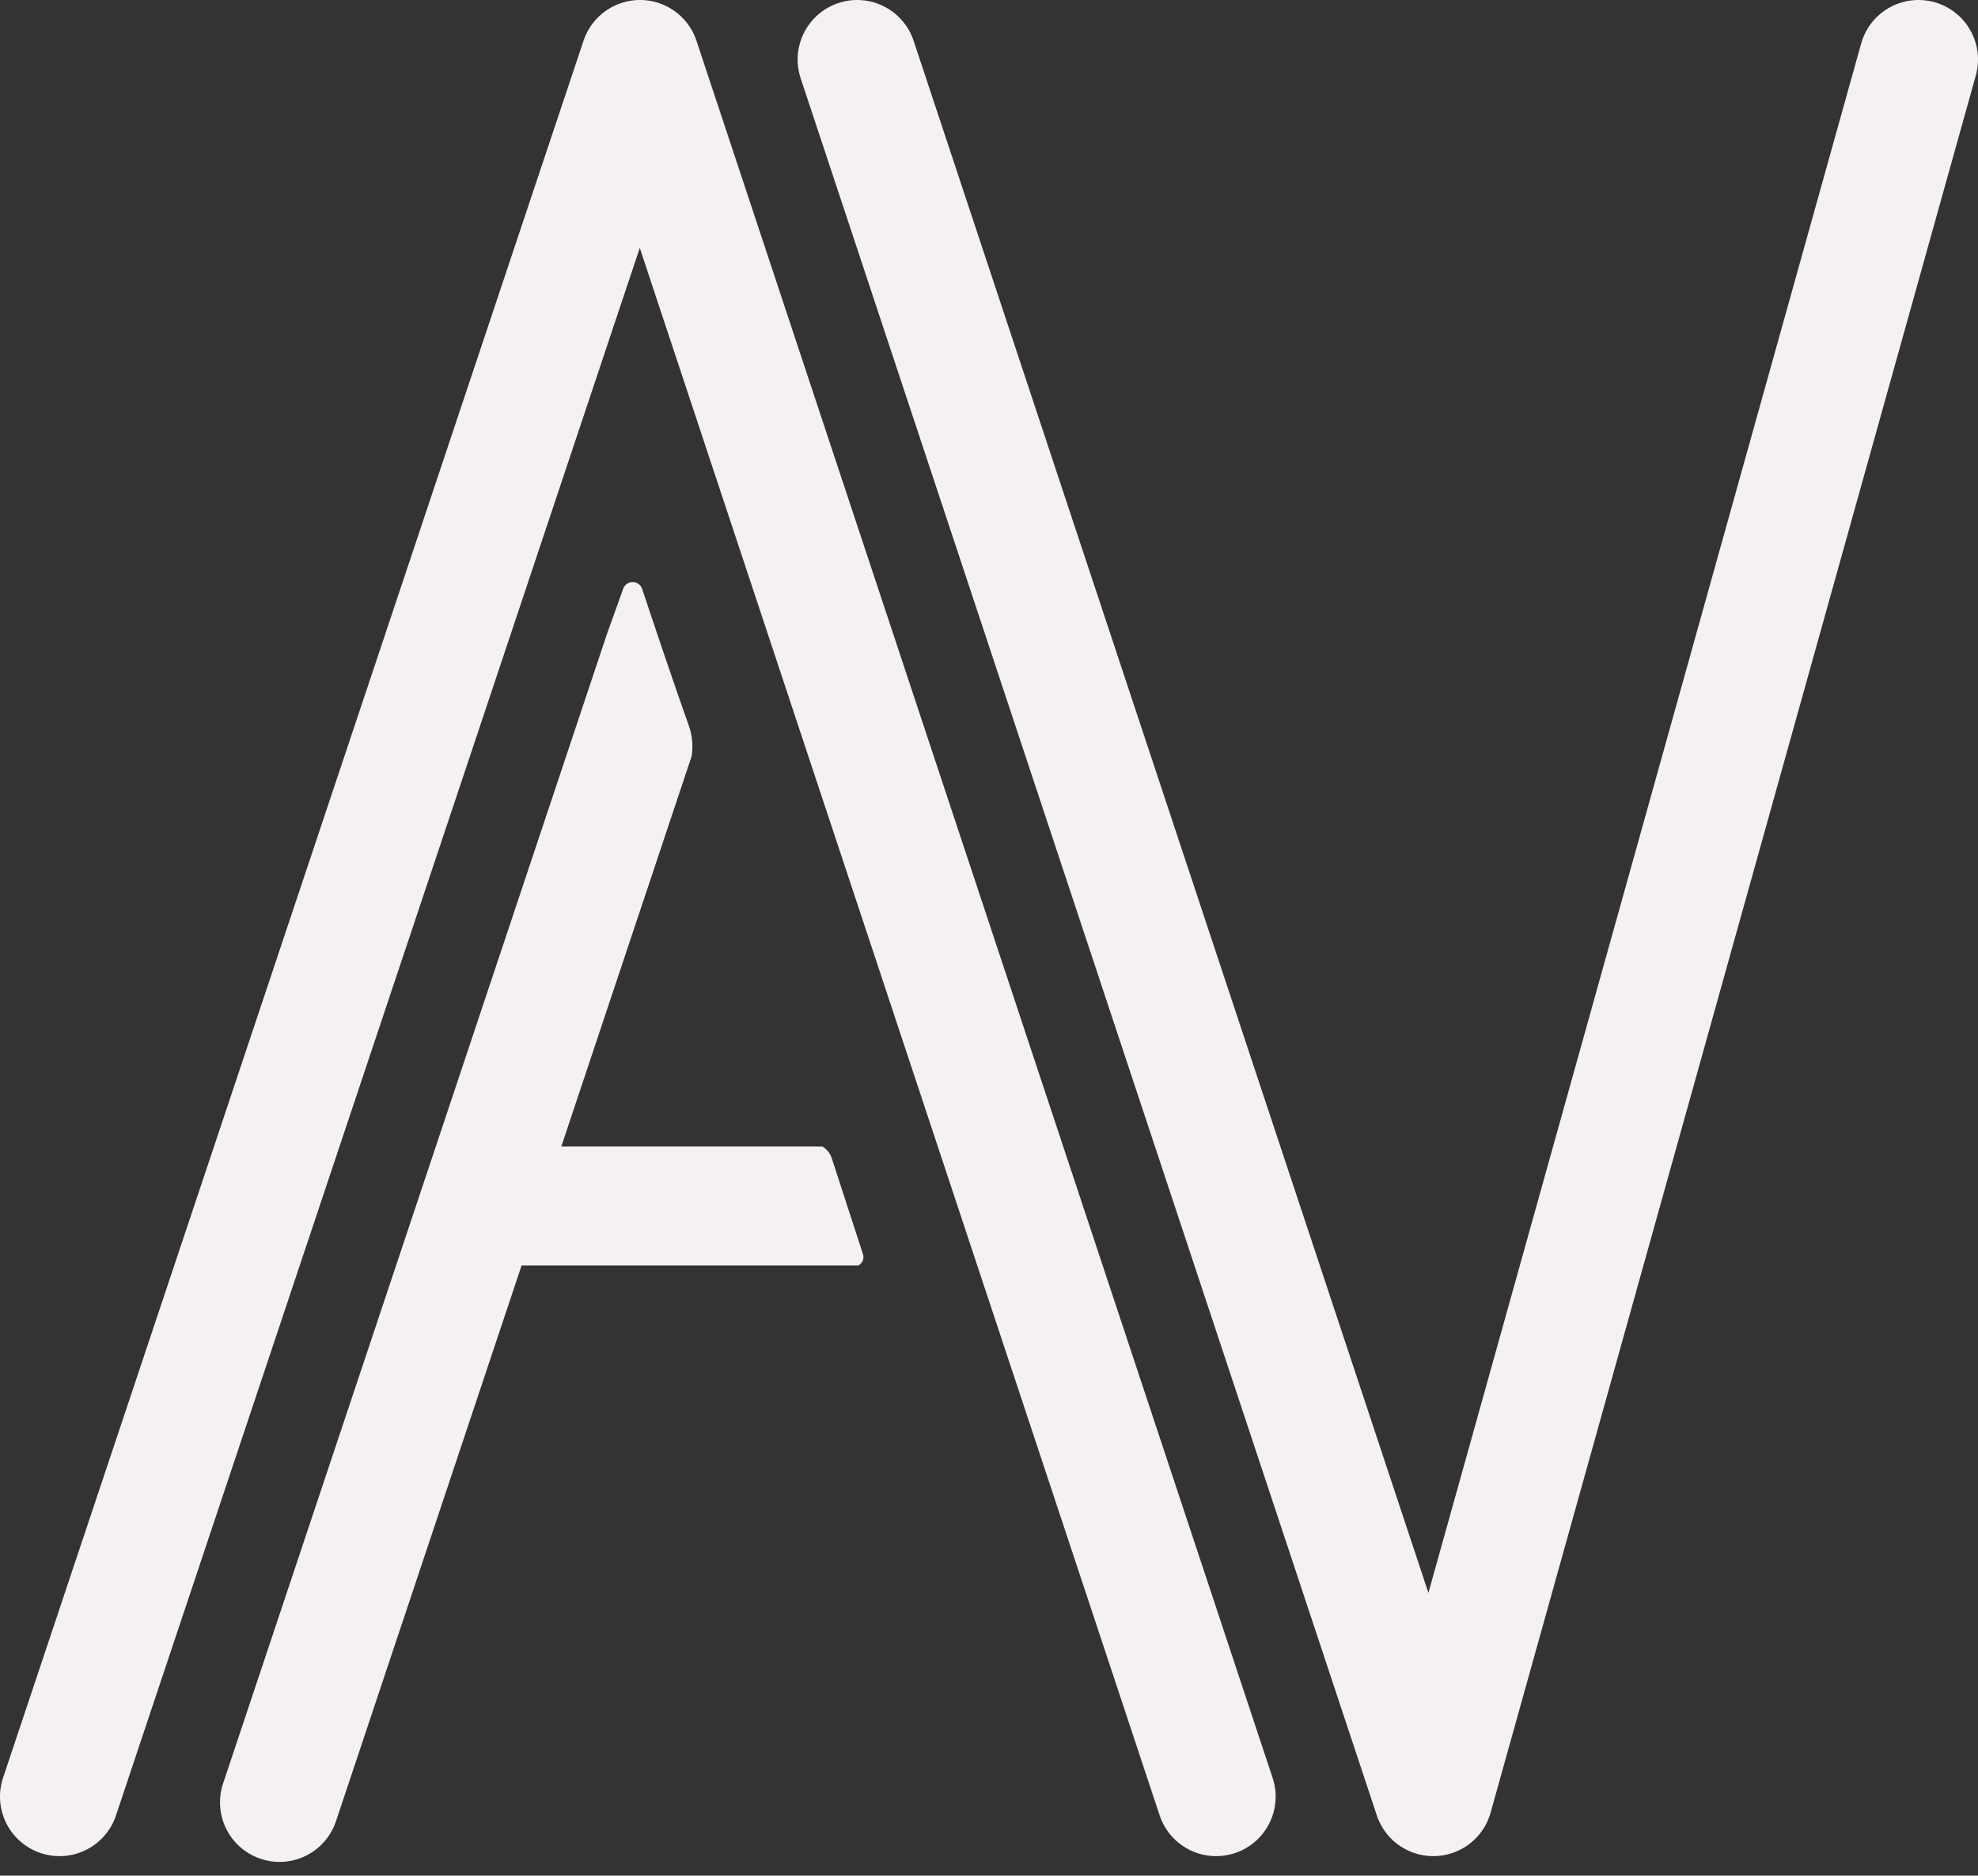
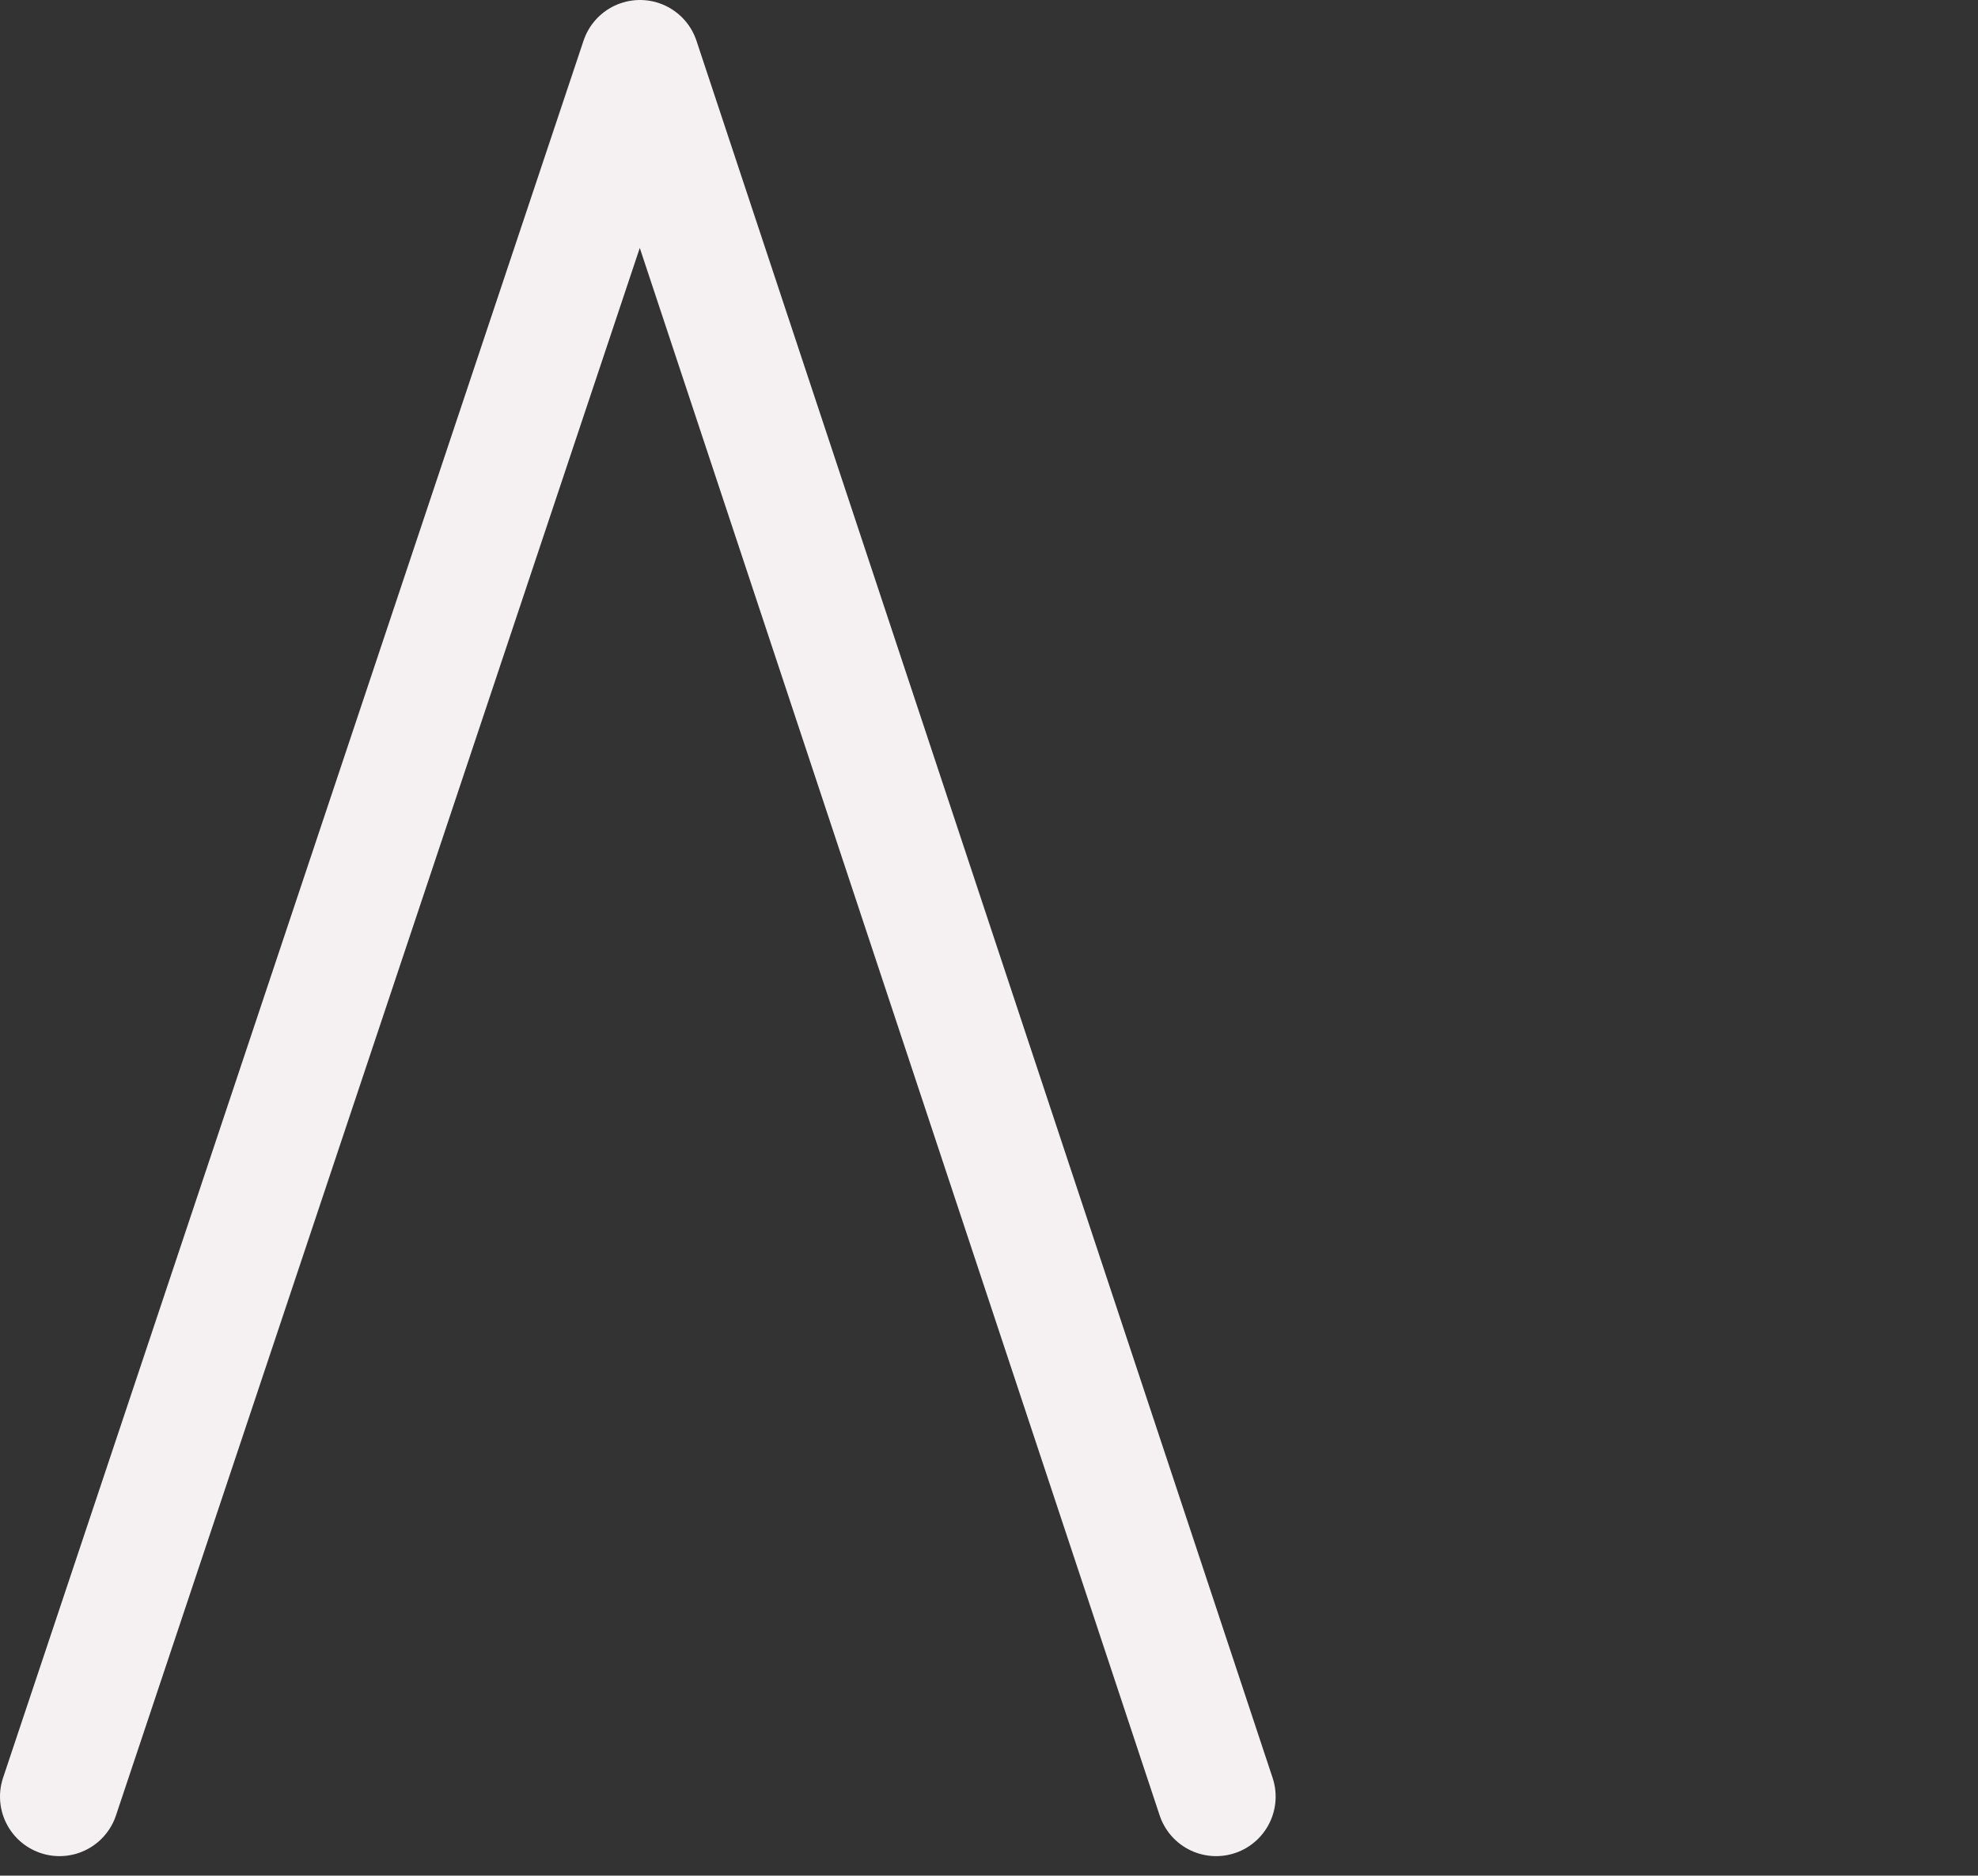
<svg xmlns="http://www.w3.org/2000/svg" id="Layer_1" data-name="Layer 1" viewBox="0 0 415.45 393.93">
  <rect x="0" y="0" width="415.45" height="393.93" fill="#333333" stroke="none" />
  <defs>
    <style>
      .cls-1, .cls-2, .cls-3 {
        fill: none;
      }

      .cls-1, .cls-3 {
        stroke: #f5f1f3;
        stroke-linejoin: round;
        stroke-width: 25px;
      }

      .cls-4 {
        clip-path: url(#clippath);
      }

      .cls-3 {
        stroke-linecap: round;
      }
    </style>
    <clipPath id="clippath">
-       <path class="cls-2" d="M130.89,123.66c.68-1.89,3.36-1.86,3.99,.05,1.97,5.94,7.3,21.79,9.78,28.65,.84,2.34,1,4.87,.45,7.29l-16.16,70.28,42.63,10.42c1.48,.36,2.66,1.46,3.12,2.91l6.58,20.24c.34,1.24-.57,2.47-1.85,2.51l-63.48,1.92-40.38,126H33.89L130.89,123.66Z" />
+       <path class="cls-2" d="M130.89,123.66c.68-1.89,3.36-1.86,3.99,.05,1.97,5.94,7.3,21.79,9.78,28.65,.84,2.34,1,4.87,.45,7.29l-16.16,70.28,42.63,10.42c1.48,.36,2.66,1.46,3.12,2.91l6.58,20.24c.34,1.24-.57,2.47-1.85,2.51l-63.48,1.92-40.38,126H33.89L130.89,123.66" />
    </clipPath>
  </defs>
-   <polyline class="cls-3" points="180.03 12.5 301.04 377.34 402.95 12.5" />
  <polyline class="cls-3" points="12.5 377.34 134.42 12.5 255.43 377.34" />
  <g class="cls-4">
-     <line class="cls-1" x1="103.2" y1="253.29" x2="187.95" y2="253.29" />
-     <line class="cls-3" x1="58.71" y1="378.55" x2="177.3" y2="23.45" />
-   </g>
+     </g>
</svg>